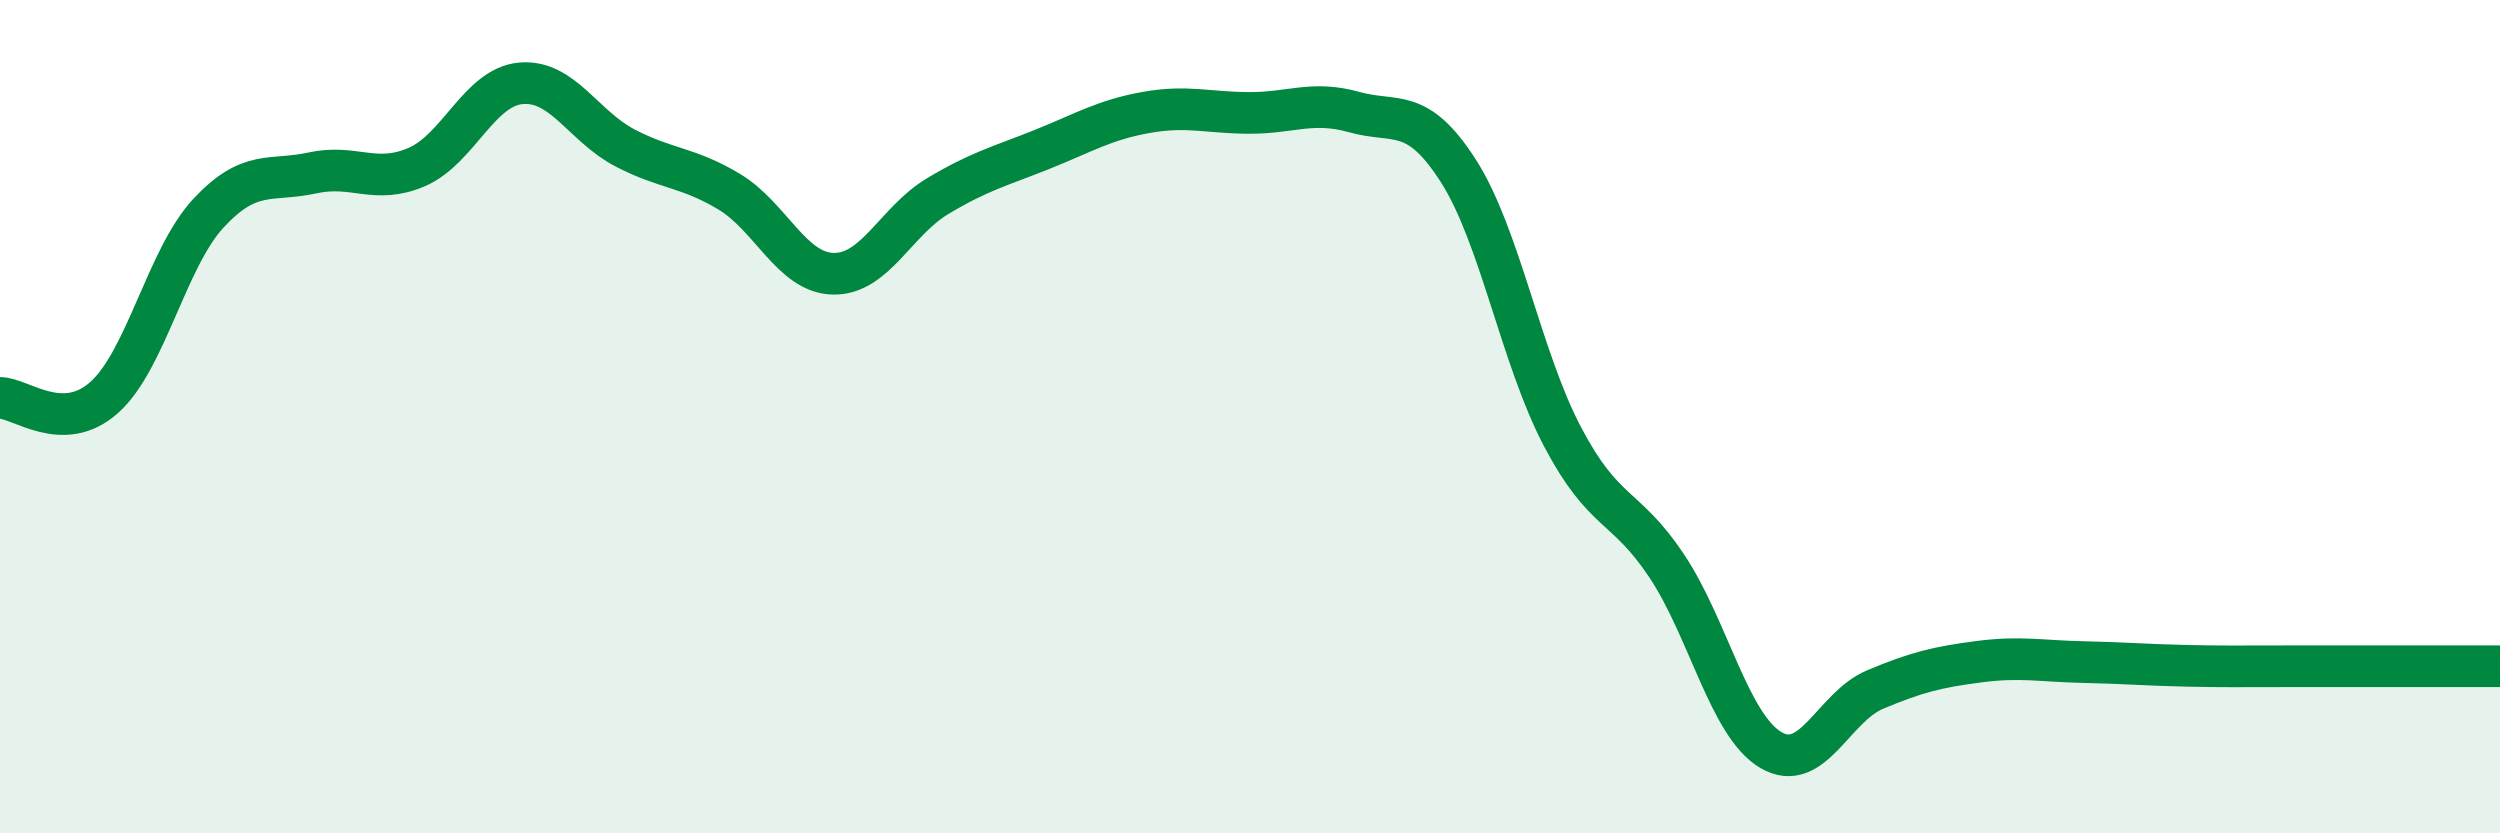
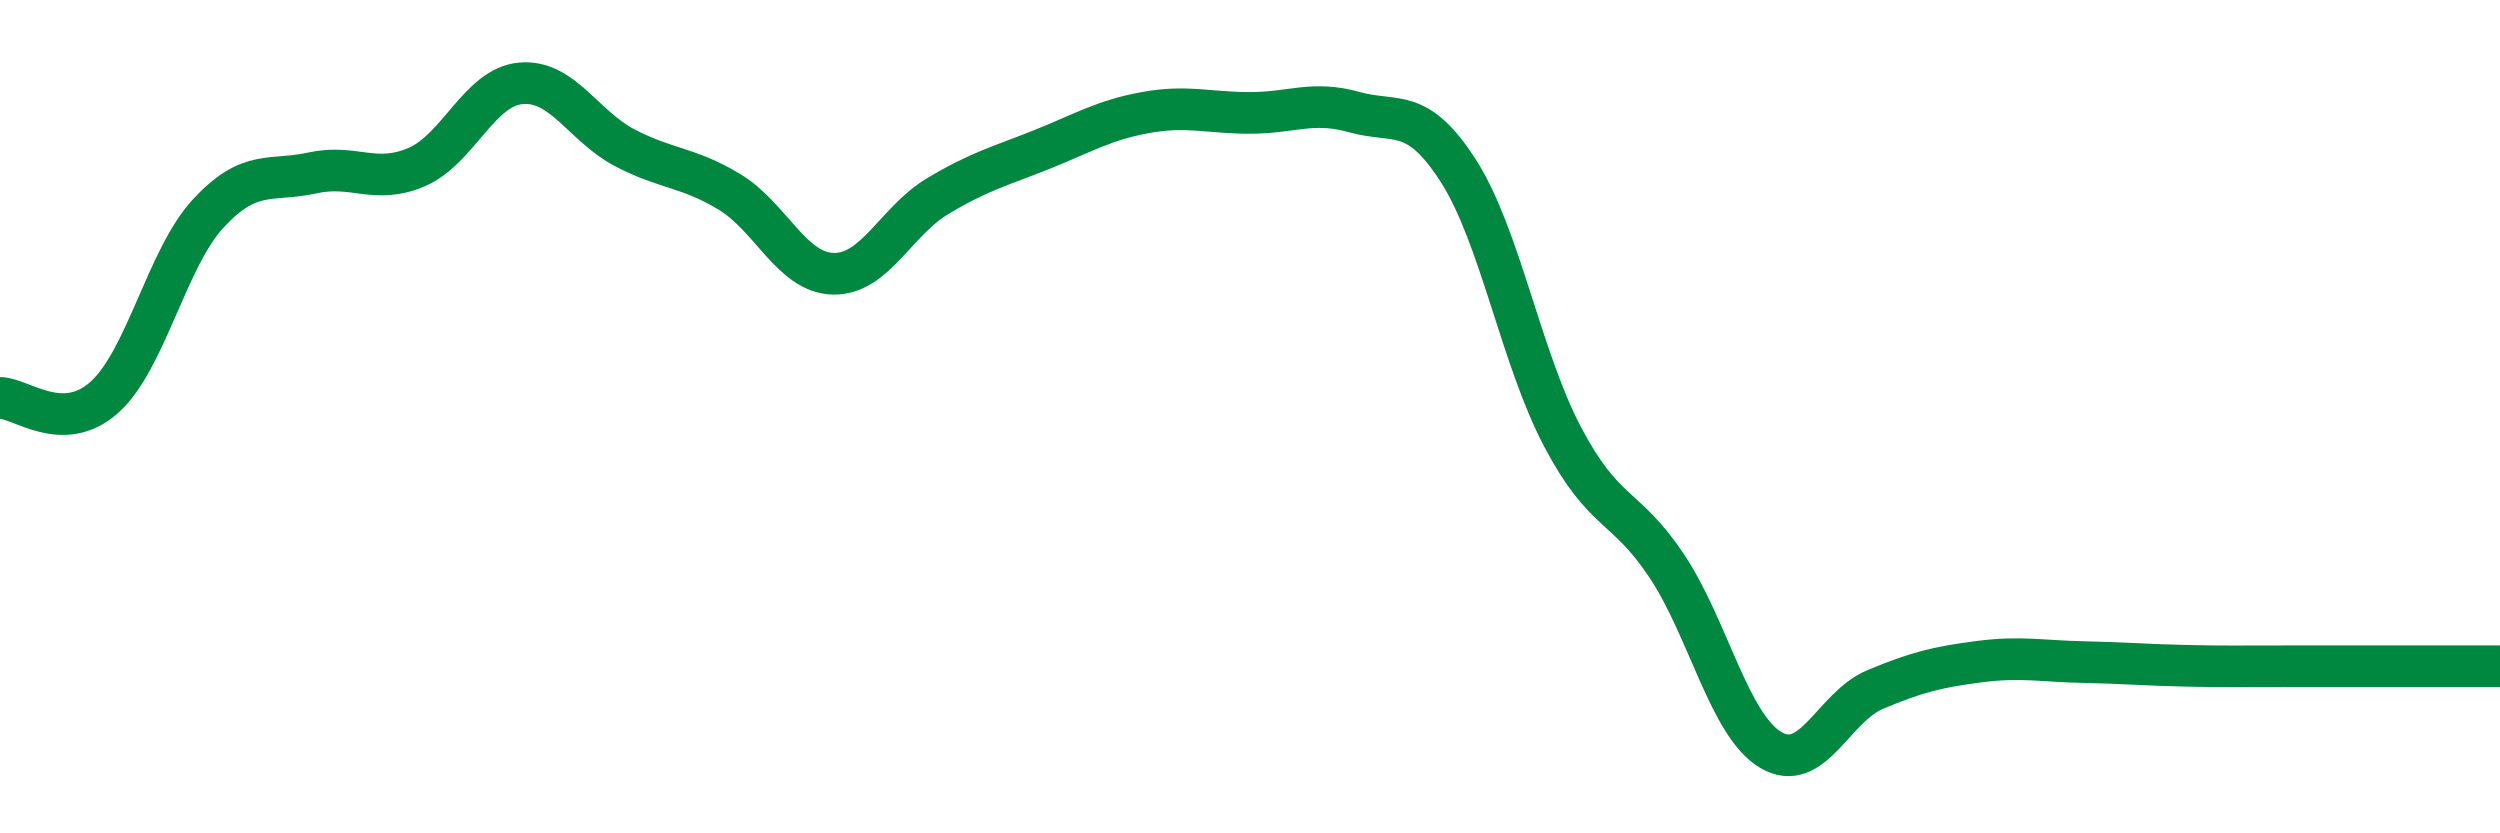
<svg xmlns="http://www.w3.org/2000/svg" width="60" height="20" viewBox="0 0 60 20">
-   <path d="M 0,9.55 C 0.5,9.55 1.5,10.43 2.5,9.54 C 3.5,8.65 4,6.2 5,5.12 C 6,4.04 6.5,4.37 7.5,4.15 C 8.5,3.93 9,4.44 10,4.01 C 11,3.58 11.5,2.09 12.5,2 C 13.5,1.91 14,3.03 15,3.55 C 16,4.07 16.5,4 17.5,4.6 C 18.5,5.2 19,6.55 20,6.57 C 21,6.59 21.5,5.31 22.5,4.71 C 23.5,4.11 24,3.99 25,3.59 C 26,3.19 26.5,2.88 27.5,2.7 C 28.5,2.52 29,2.71 30,2.71 C 31,2.71 31.5,2.41 32.5,2.69 C 33.5,2.97 34,2.54 35,4.1 C 36,5.66 36.5,8.58 37.5,10.48 C 38.5,12.38 39,12.08 40,13.58 C 41,15.08 41.5,17.41 42.5,18 C 43.5,18.59 44,16.97 45,16.55 C 46,16.13 46.5,16.01 47.5,15.88 C 48.5,15.75 49,15.87 50,15.89 C 51,15.91 51.5,15.96 52.5,15.98 C 53.5,16 53.5,15.99 55,15.99 C 56.5,15.99 59,15.99 60,15.99L60 20L0 20Z" fill="#008740" opacity="0.1" stroke-linecap="round" stroke-linejoin="round" />
  <path d="M 0,9.55 C 0.5,9.55 1.5,10.43 2.5,9.54 C 3.5,8.65 4,6.2 5,5.12 C 6,4.04 6.5,4.37 7.5,4.15 C 8.5,3.93 9,4.44 10,4.01 C 11,3.58 11.5,2.09 12.5,2 C 13.5,1.91 14,3.03 15,3.55 C 16,4.07 16.5,4 17.5,4.6 C 18.5,5.2 19,6.55 20,6.57 C 21,6.59 21.5,5.31 22.5,4.71 C 23.5,4.11 24,3.99 25,3.59 C 26,3.19 26.5,2.88 27.5,2.7 C 28.5,2.52 29,2.71 30,2.71 C 31,2.71 31.5,2.41 32.5,2.69 C 33.5,2.97 34,2.54 35,4.1 C 36,5.66 36.5,8.58 37.5,10.48 C 38.5,12.38 39,12.08 40,13.58 C 41,15.08 41.5,17.41 42.5,18 C 43.5,18.59 44,16.97 45,16.55 C 46,16.13 46.5,16.01 47.5,15.88 C 48.5,15.75 49,15.87 50,15.89 C 51,15.91 51.5,15.96 52.5,15.98 C 53.5,16 53.5,15.99 55,15.99 C 56.5,15.99 59,15.99 60,15.99" stroke="#008740" stroke-width="1" fill="none" stroke-linecap="round" stroke-linejoin="round" />
</svg>